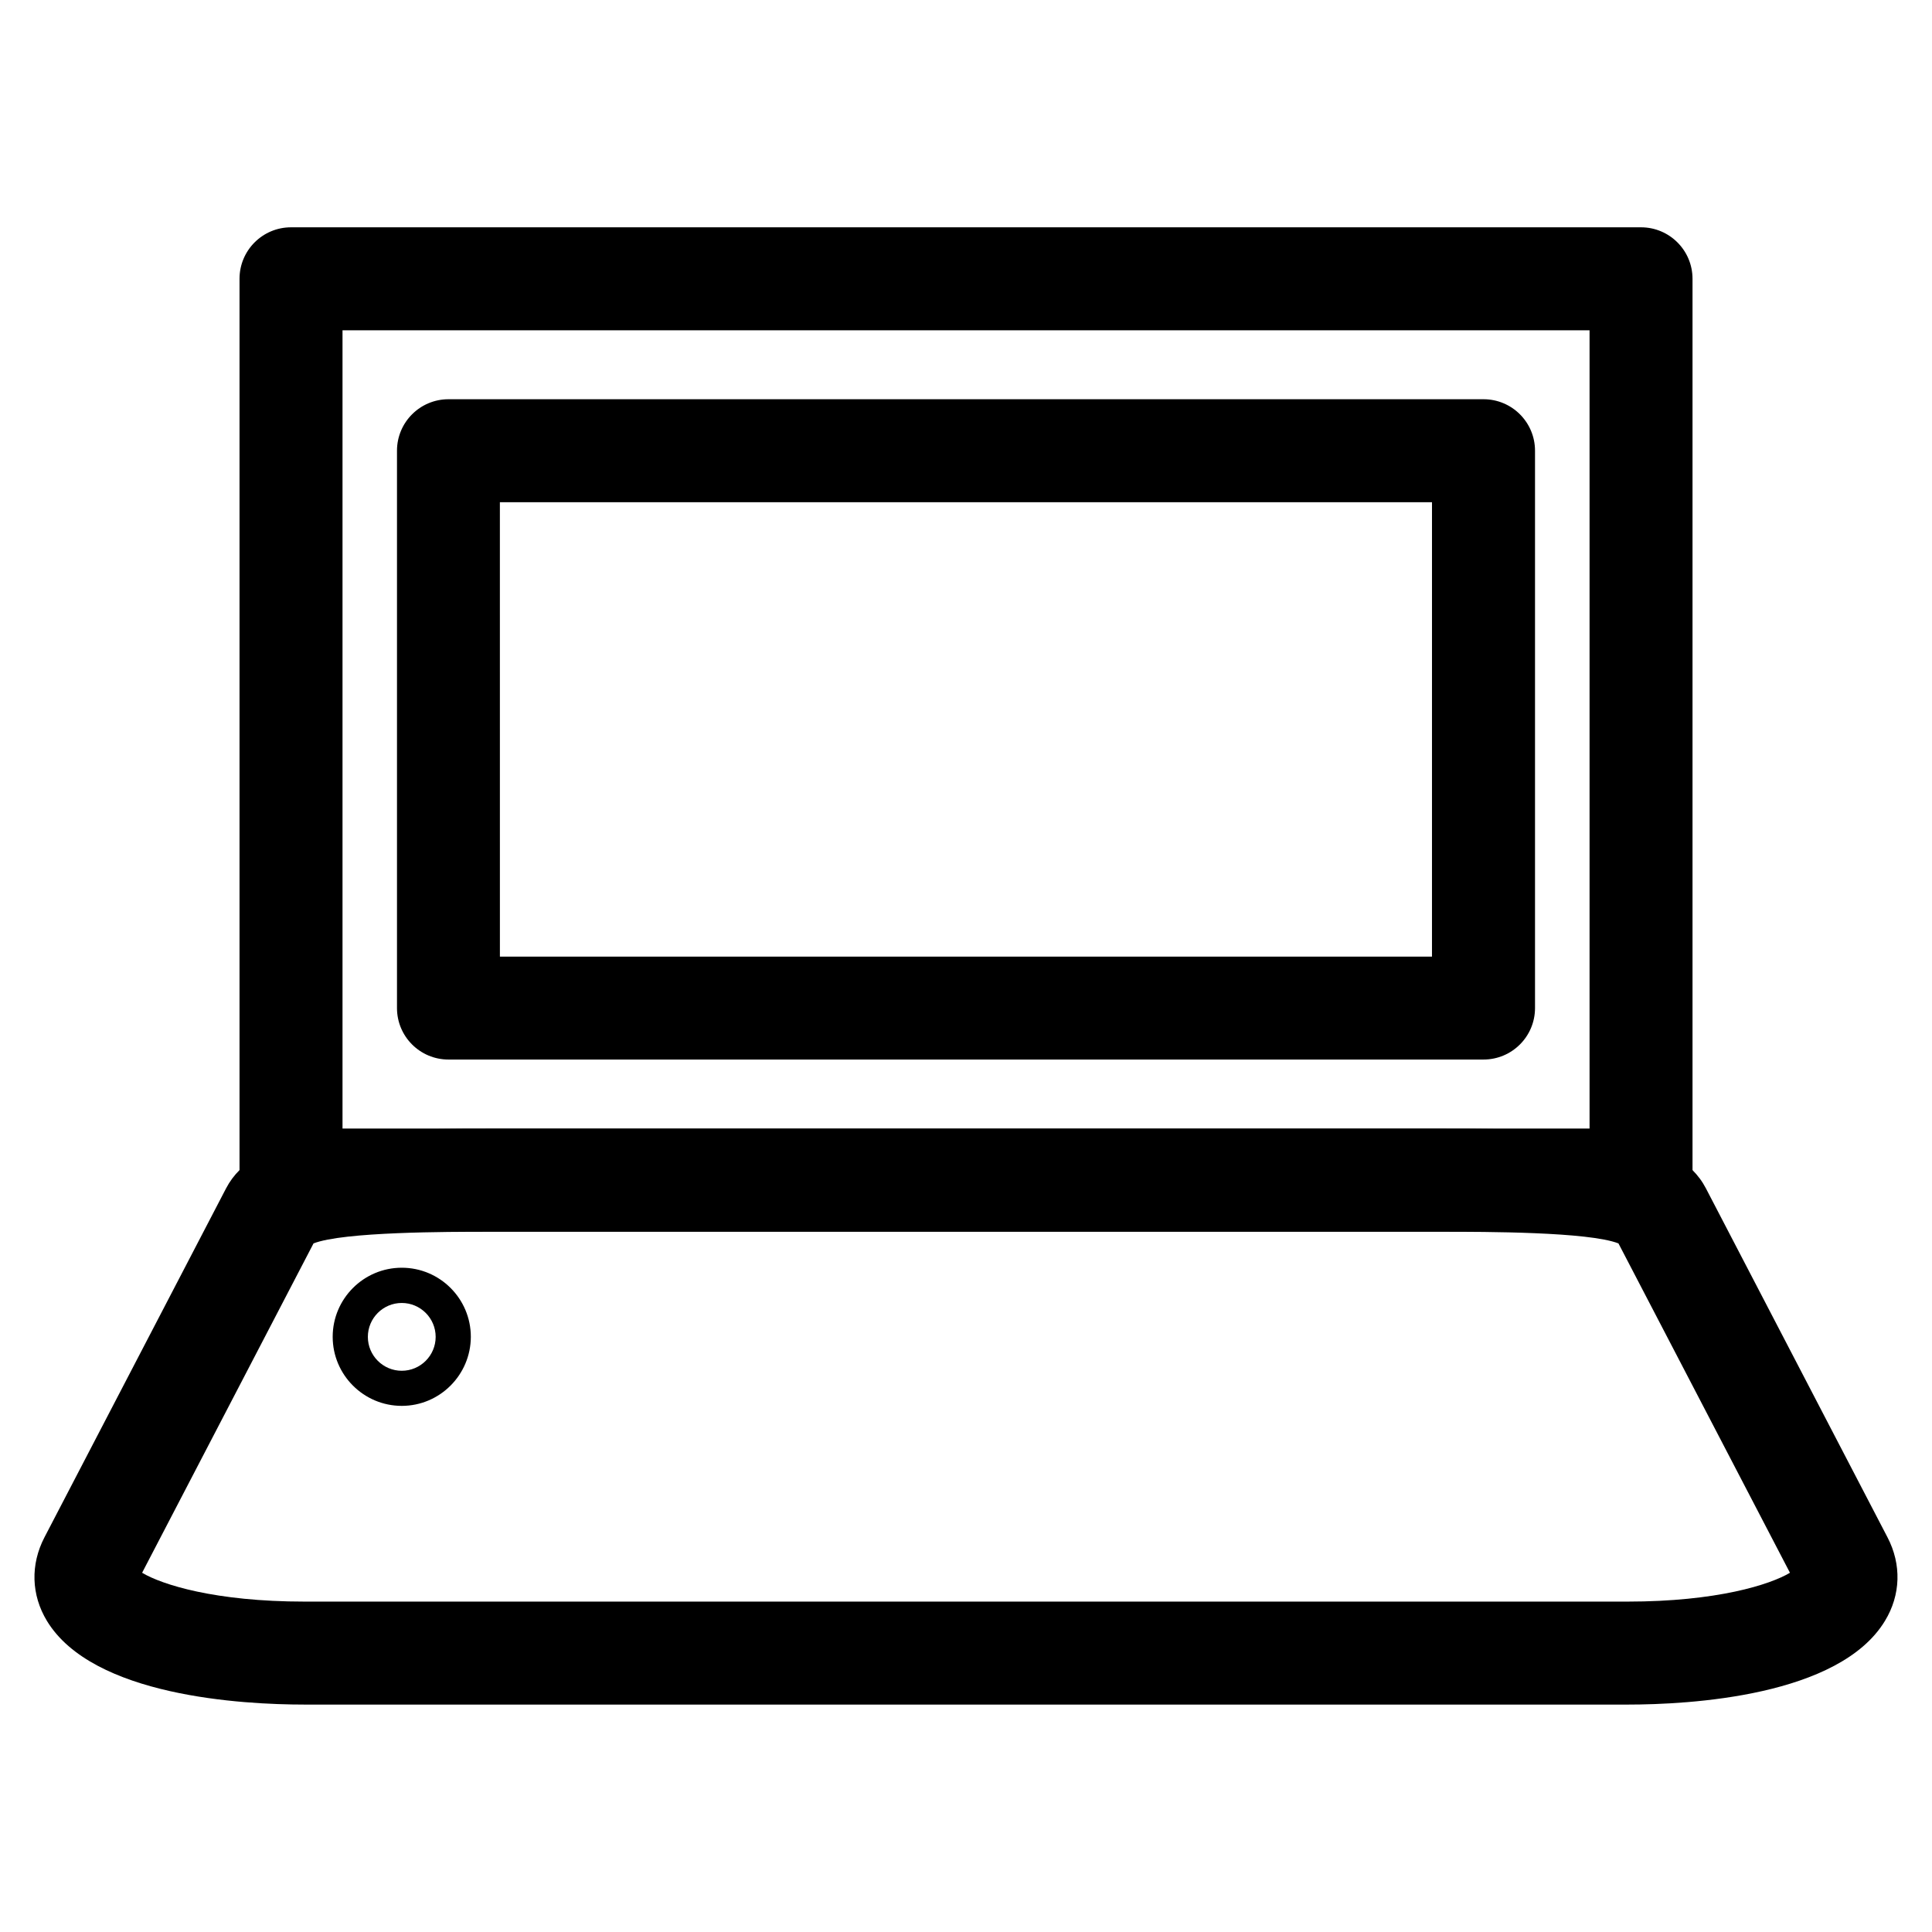
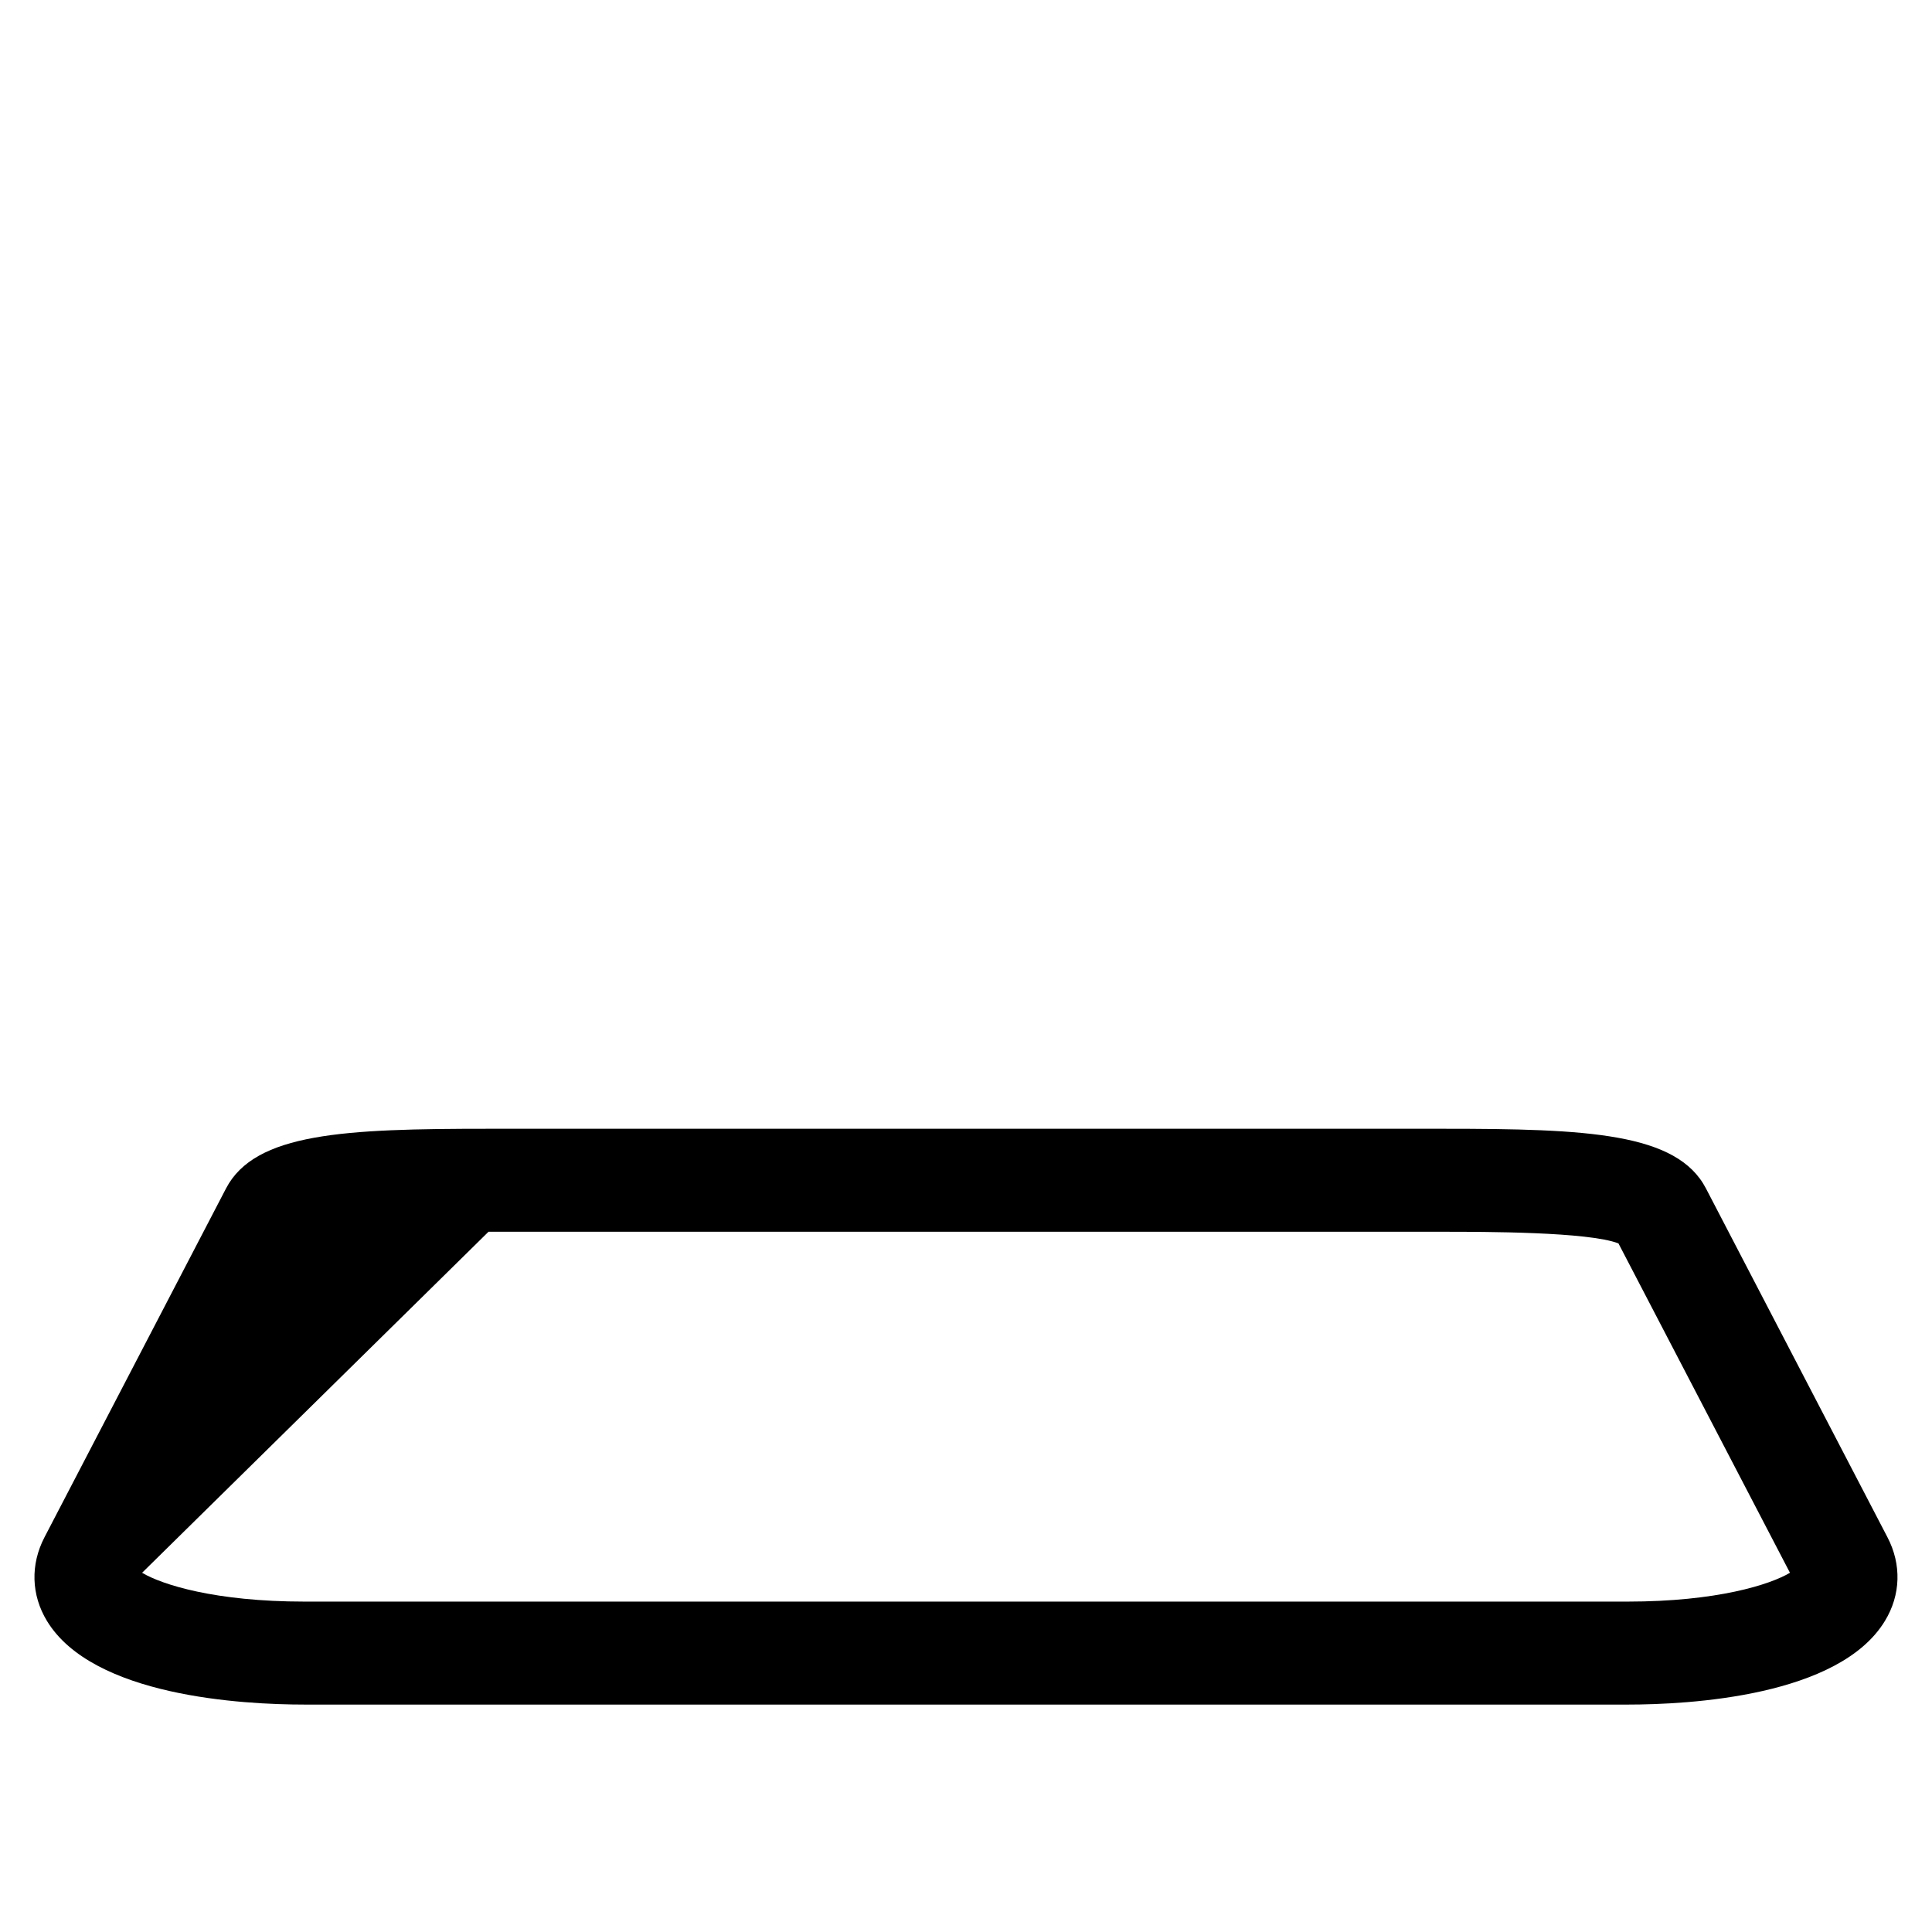
<svg xmlns="http://www.w3.org/2000/svg" fill="#000000" width="800px" height="800px" version="1.1" viewBox="144 144 512 512">
  <g>
-     <path d="m575.28 595.73h-350.55c-16.48 0-56.133-2.164-68.289-22.168-4.176-6.887-4.41-14.945-0.652-22.168l48.113-92.449c7.684-14.738 31.402-15.809 69.566-15.809h253.06c38.164 0 61.906 1.07 69.566 15.809l48.094 92.43c3.777 7.223 3.527 15.305-0.652 22.168-12.125 20.027-51.777 22.188-68.258 22.188zm-393.62-34.93c5.227 3.129 19.312 7.641 43.074 7.641h350.55c23.742 0 37.848-4.512 43.074-7.641l-45.449-87.285c-7.914-3.086-35.602-3.086-46.371-3.086h-253.08c-10.746 0-38.477 0-46.371 3.086z" />
-     <path d="m578.89 470.36h-357.77c-7.535 0-13.645-6.109-13.645-13.645v-238.83c0-7.535 6.109-13.645 13.645-13.645h357.77c7.535 0 13.645 6.109 13.645 13.645v238.8c0 7.559-6.109 13.668-13.645 13.668zm-344.12-27.289h330.48v-211.54h-330.48z" />
-     <path d="m537.14 424.79h-274.29c-7.535 0-13.645-6.109-13.645-13.645v-147.7c0-7.535 6.109-13.645 13.645-13.645h274.3c7.535 0 13.645 6.109 13.645 13.645v147.7c0 7.535-6.109 13.645-13.664 13.645zm-260.66-27.27h247.01l0.004-120.43h-247.02z" />
-     <path d="m250.47 516.57c-10.078 0-18.305-8.207-18.305-18.305 0-10.078 8.207-18.305 18.305-18.305s18.305 8.207 18.305 18.305c-0.02 10.098-8.23 18.305-18.305 18.305zm0-27.27c-4.953 0-8.984 4.031-8.984 8.984s4.031 8.984 8.984 8.984 8.984-4.031 8.984-8.984-4.031-8.984-8.984-8.984z" />
+     <path d="m575.28 595.73h-350.55c-16.48 0-56.133-2.164-68.289-22.168-4.176-6.887-4.41-14.945-0.652-22.168l48.113-92.449c7.684-14.738 31.402-15.809 69.566-15.809h253.06c38.164 0 61.906 1.07 69.566 15.809l48.094 92.43c3.777 7.223 3.527 15.305-0.652 22.168-12.125 20.027-51.777 22.188-68.258 22.188zm-393.62-34.93c5.227 3.129 19.312 7.641 43.074 7.641h350.55c23.742 0 37.848-4.512 43.074-7.641l-45.449-87.285c-7.914-3.086-35.602-3.086-46.371-3.086h-253.08z" />
  </g>
</svg>